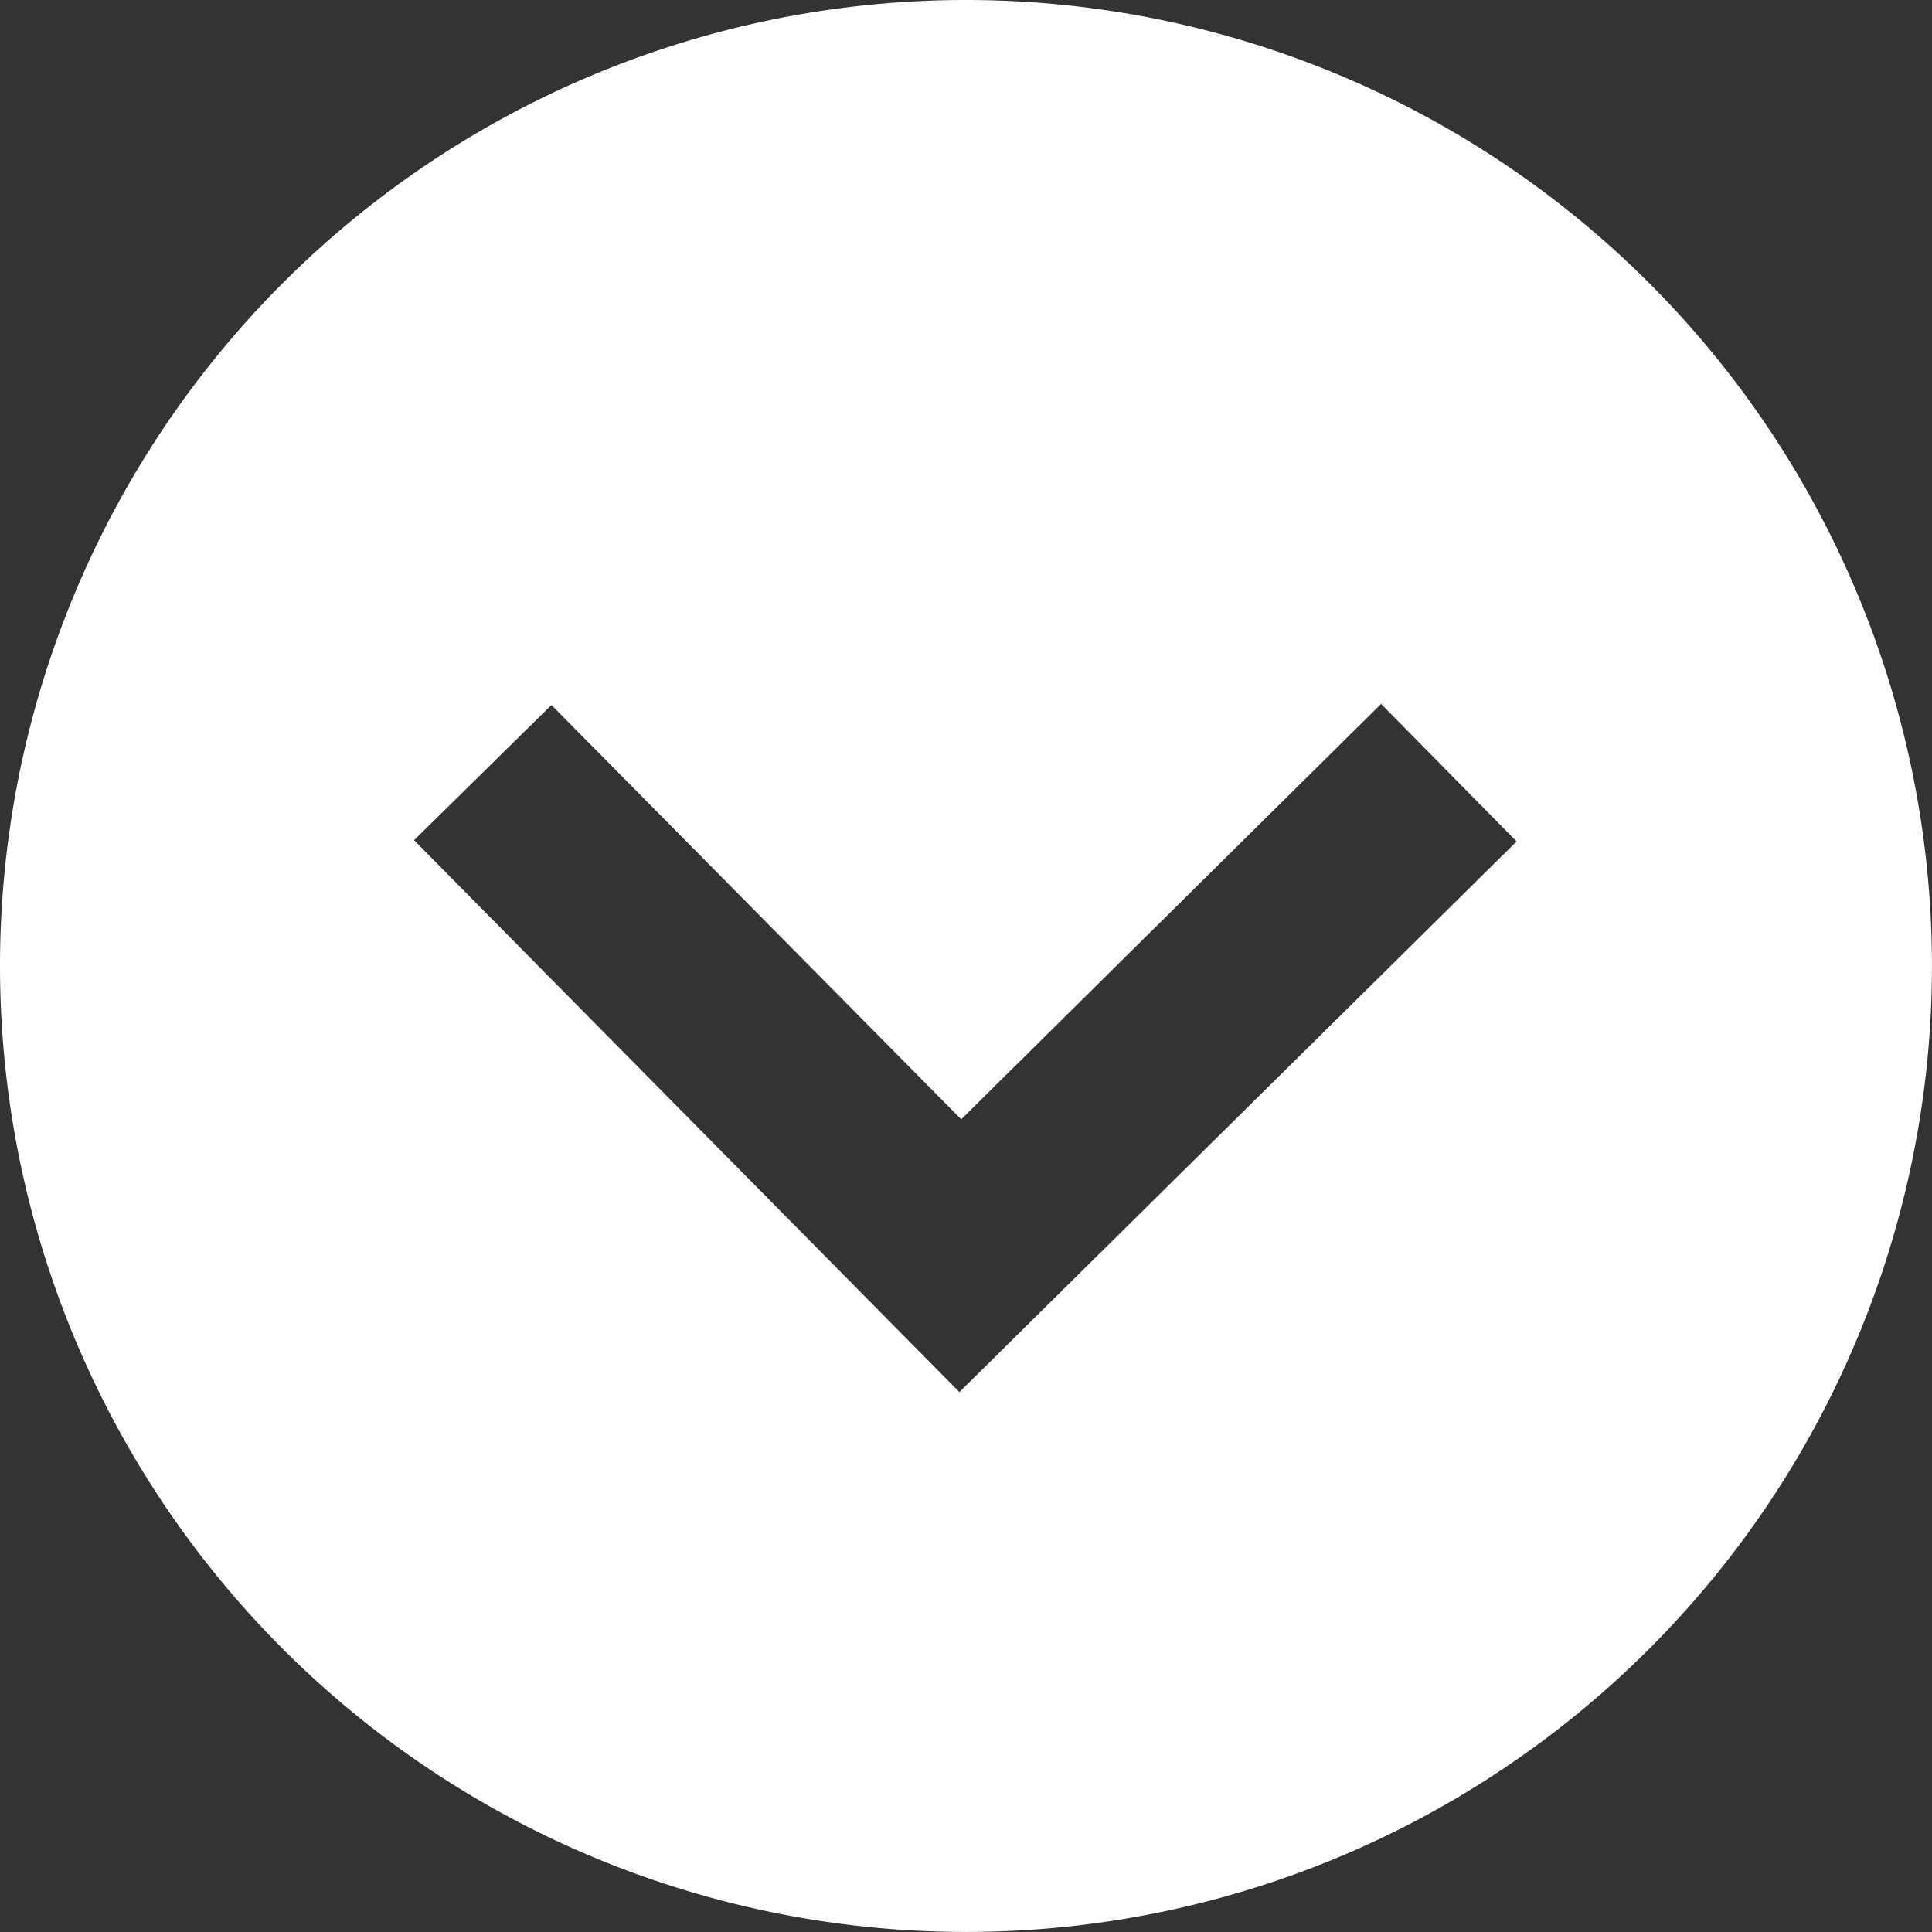
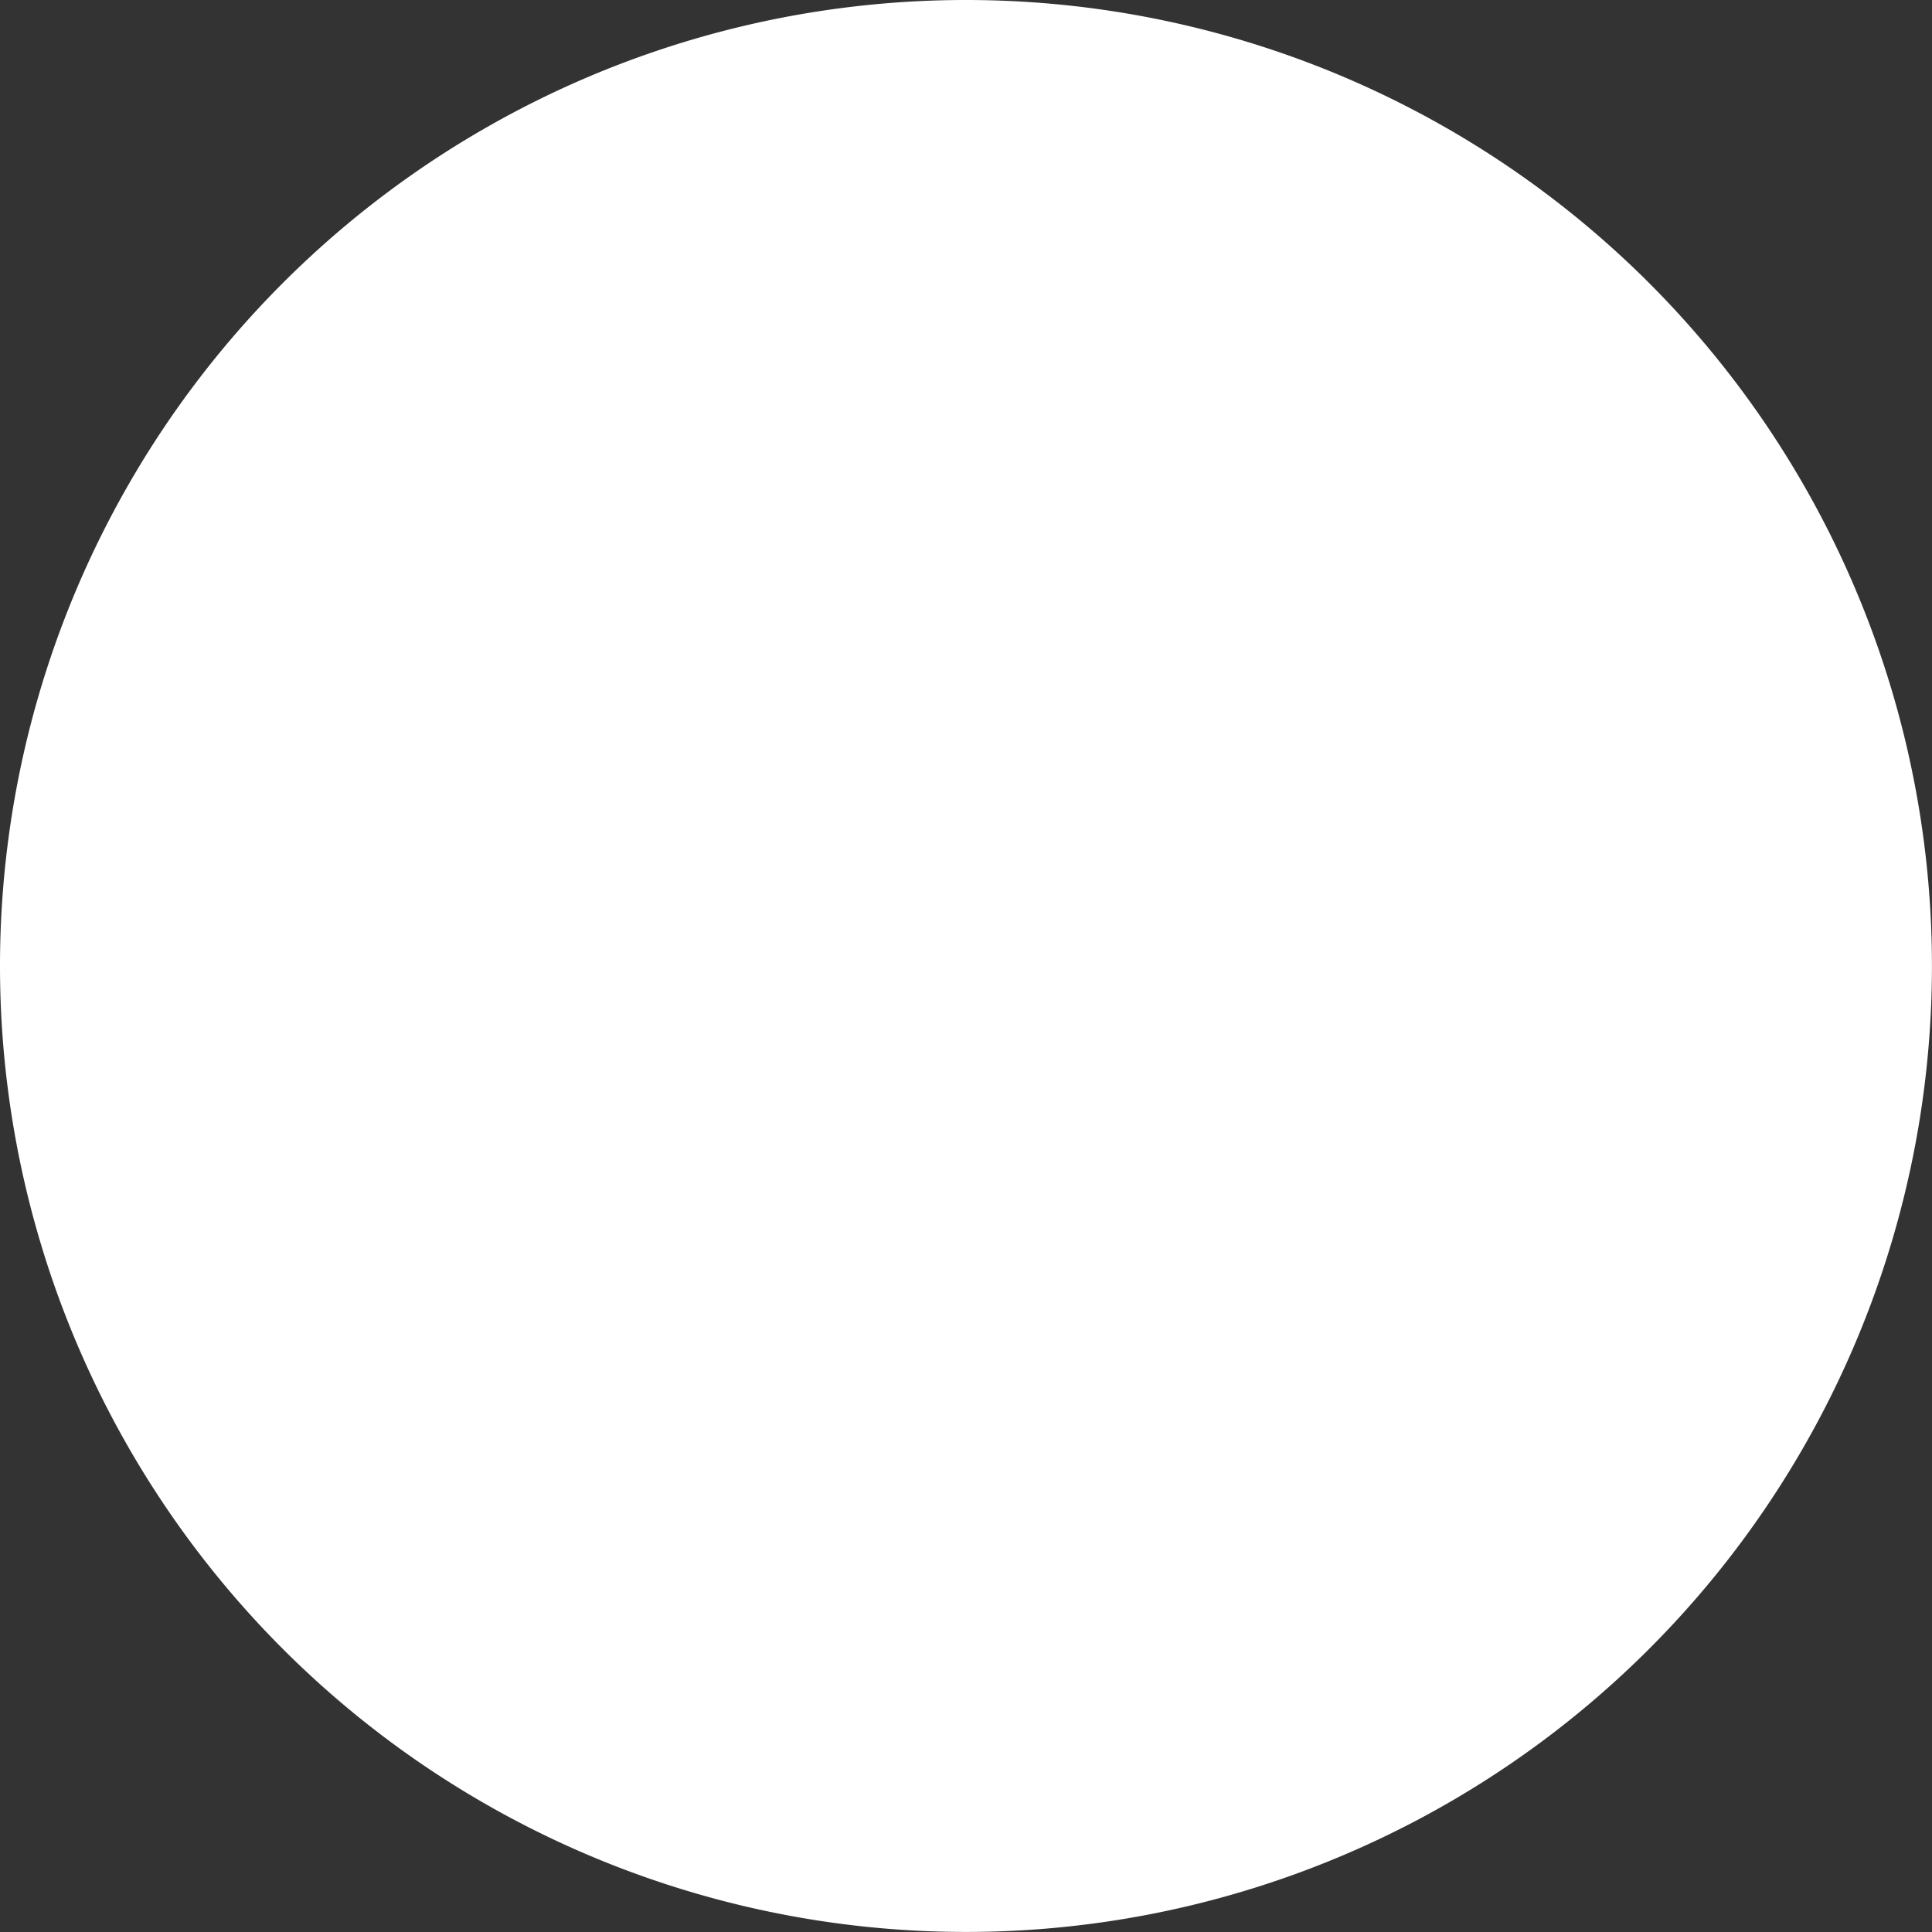
<svg xmlns="http://www.w3.org/2000/svg" width="36.059" height="36.059" viewBox="0 0 36.059 36.059">
  <rect x="0" y="0" width="36.059" height="36.059" fill="#333333" stroke="none" />
-   <path id="reshot-icon-right-arrow-button-YAB8GEM7SD-c5f61" d="M18.029,36.059A18.029,18.029,0,1,0,0,18.029,18.029,18.029,0,0,0,18.029,36.059ZM15.705,7.753l10.277,10.4-10.3,10.178-2.524-2.564,7.733-7.648-7.753-7.837Z" transform="translate(36.059) rotate(90)" fill="#fff" />
+   <path id="reshot-icon-right-arrow-button-YAB8GEM7SD-c5f61" d="M18.029,36.059A18.029,18.029,0,1,0,0,18.029,18.029,18.029,0,0,0,18.029,36.059Zl10.277,10.4-10.3,10.178-2.524-2.564,7.733-7.648-7.753-7.837Z" transform="translate(36.059) rotate(90)" fill="#fff" />
</svg>